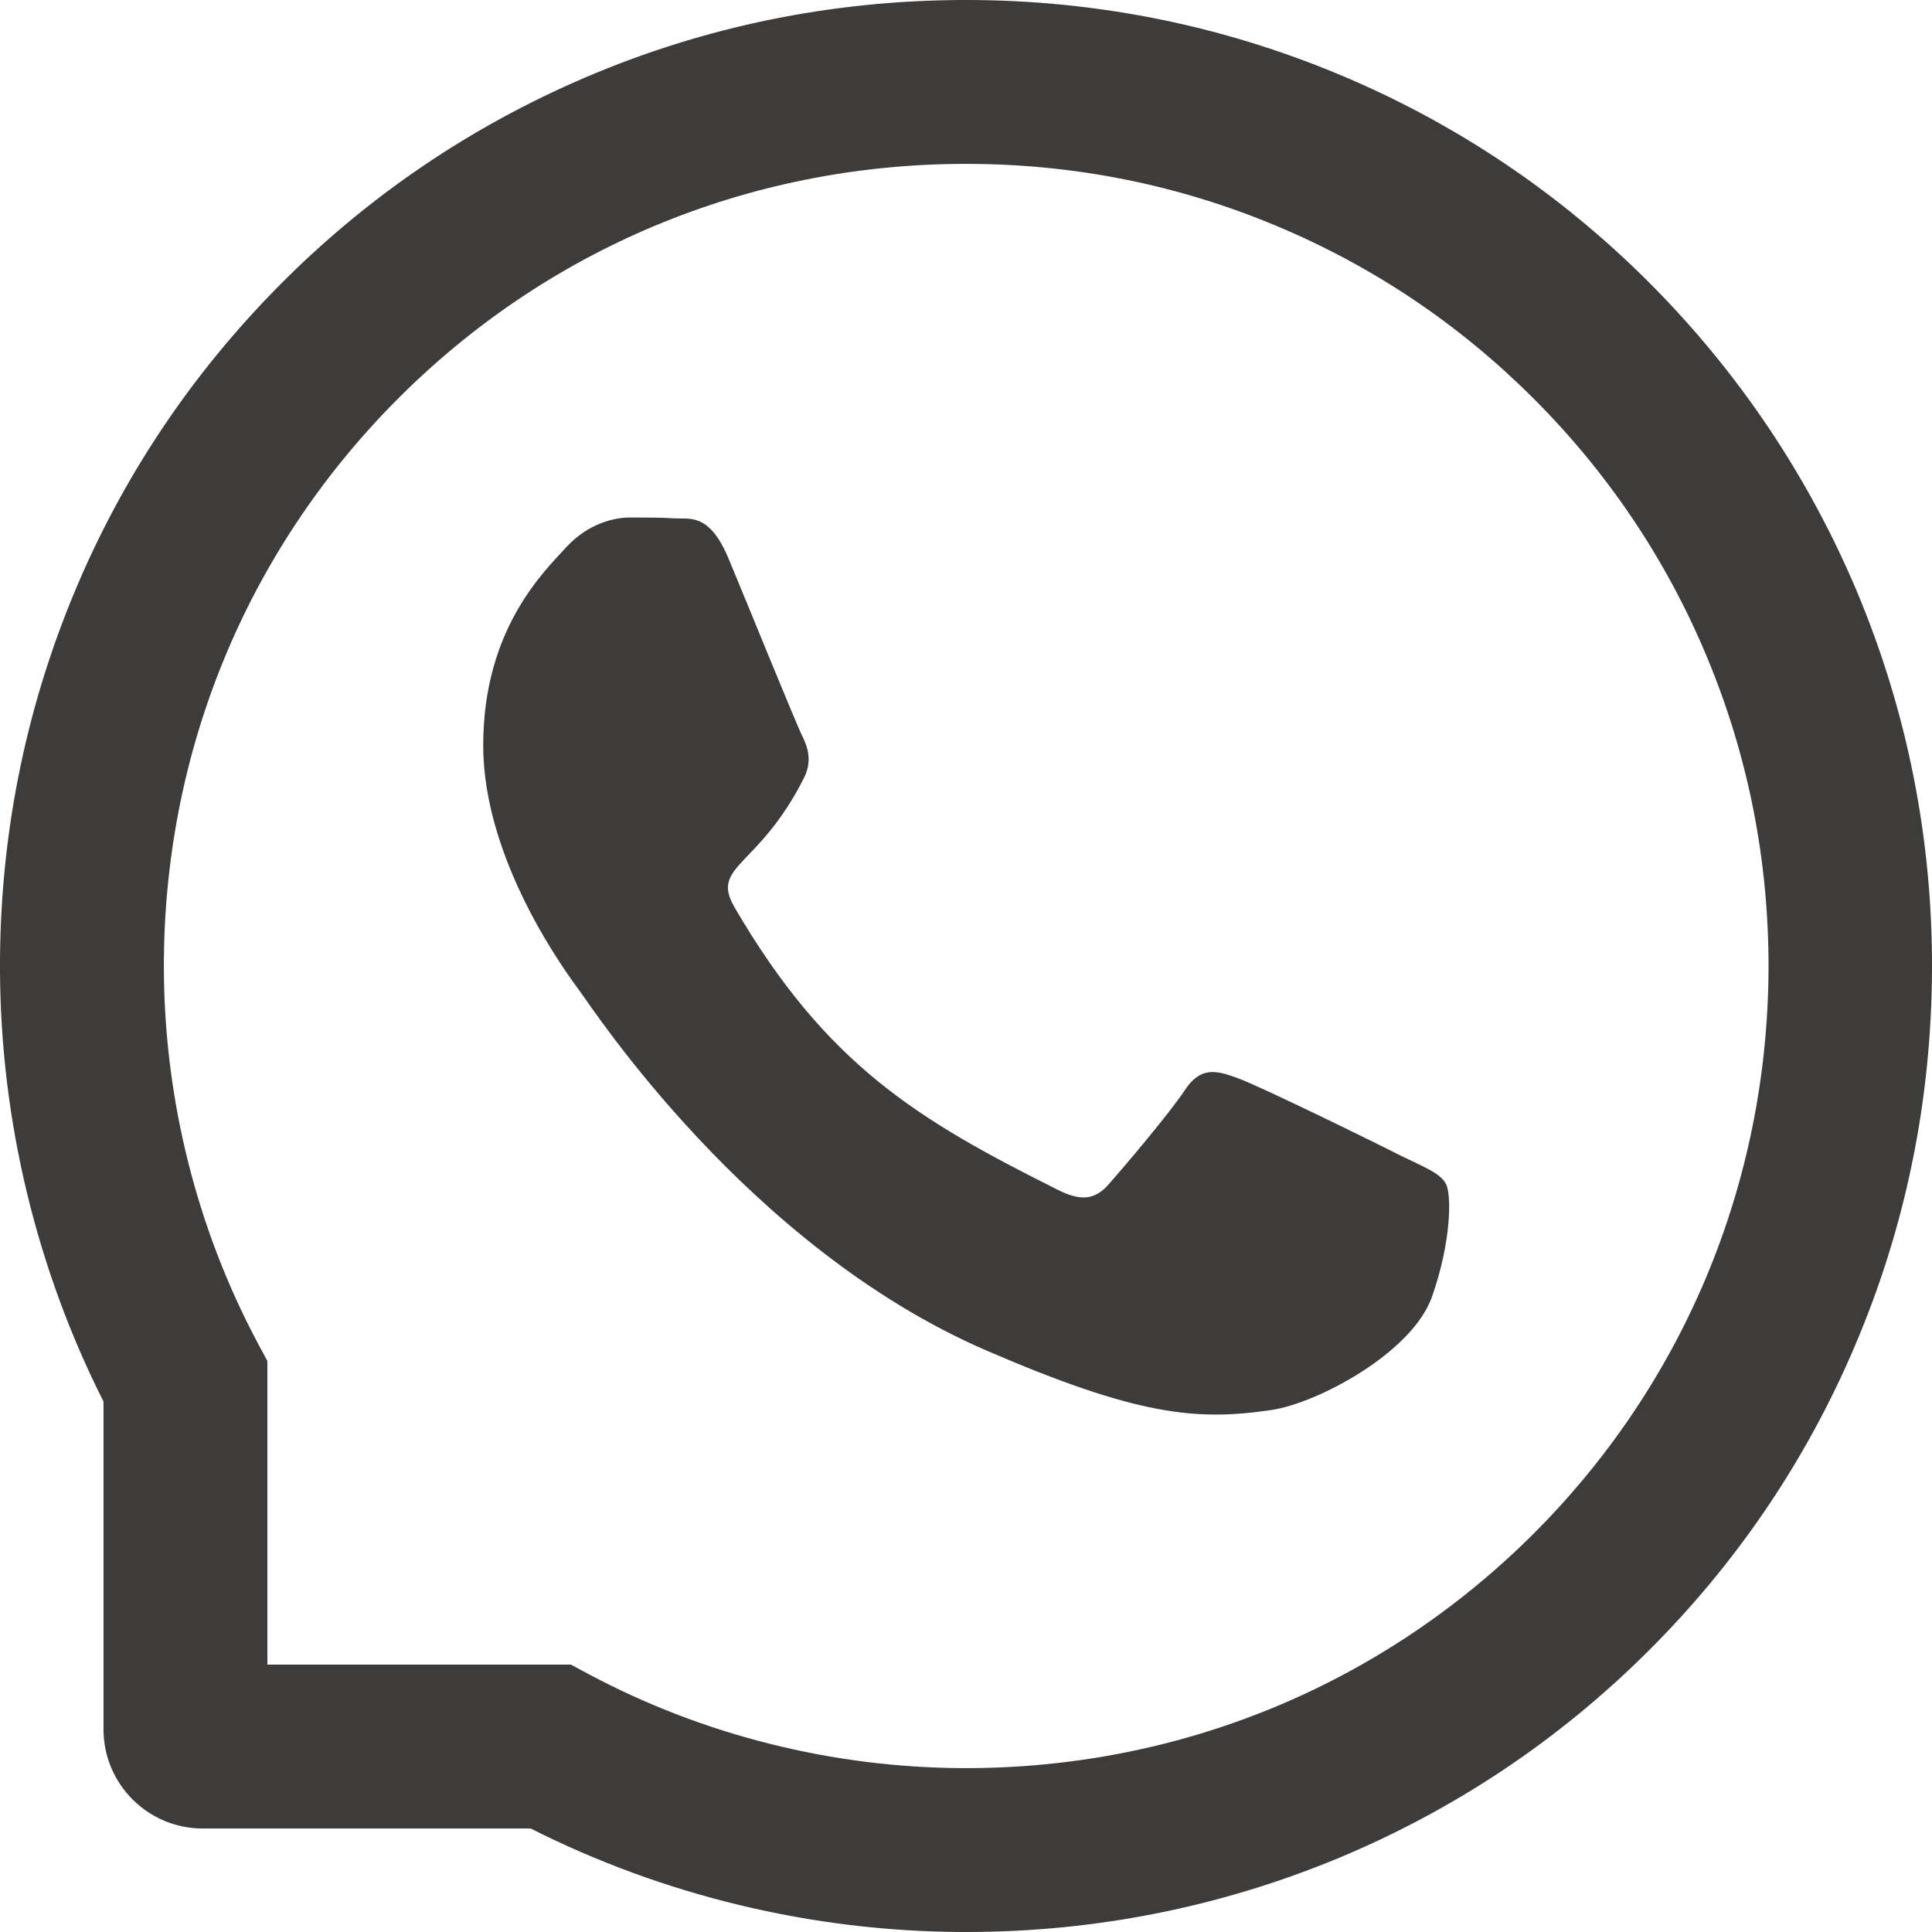
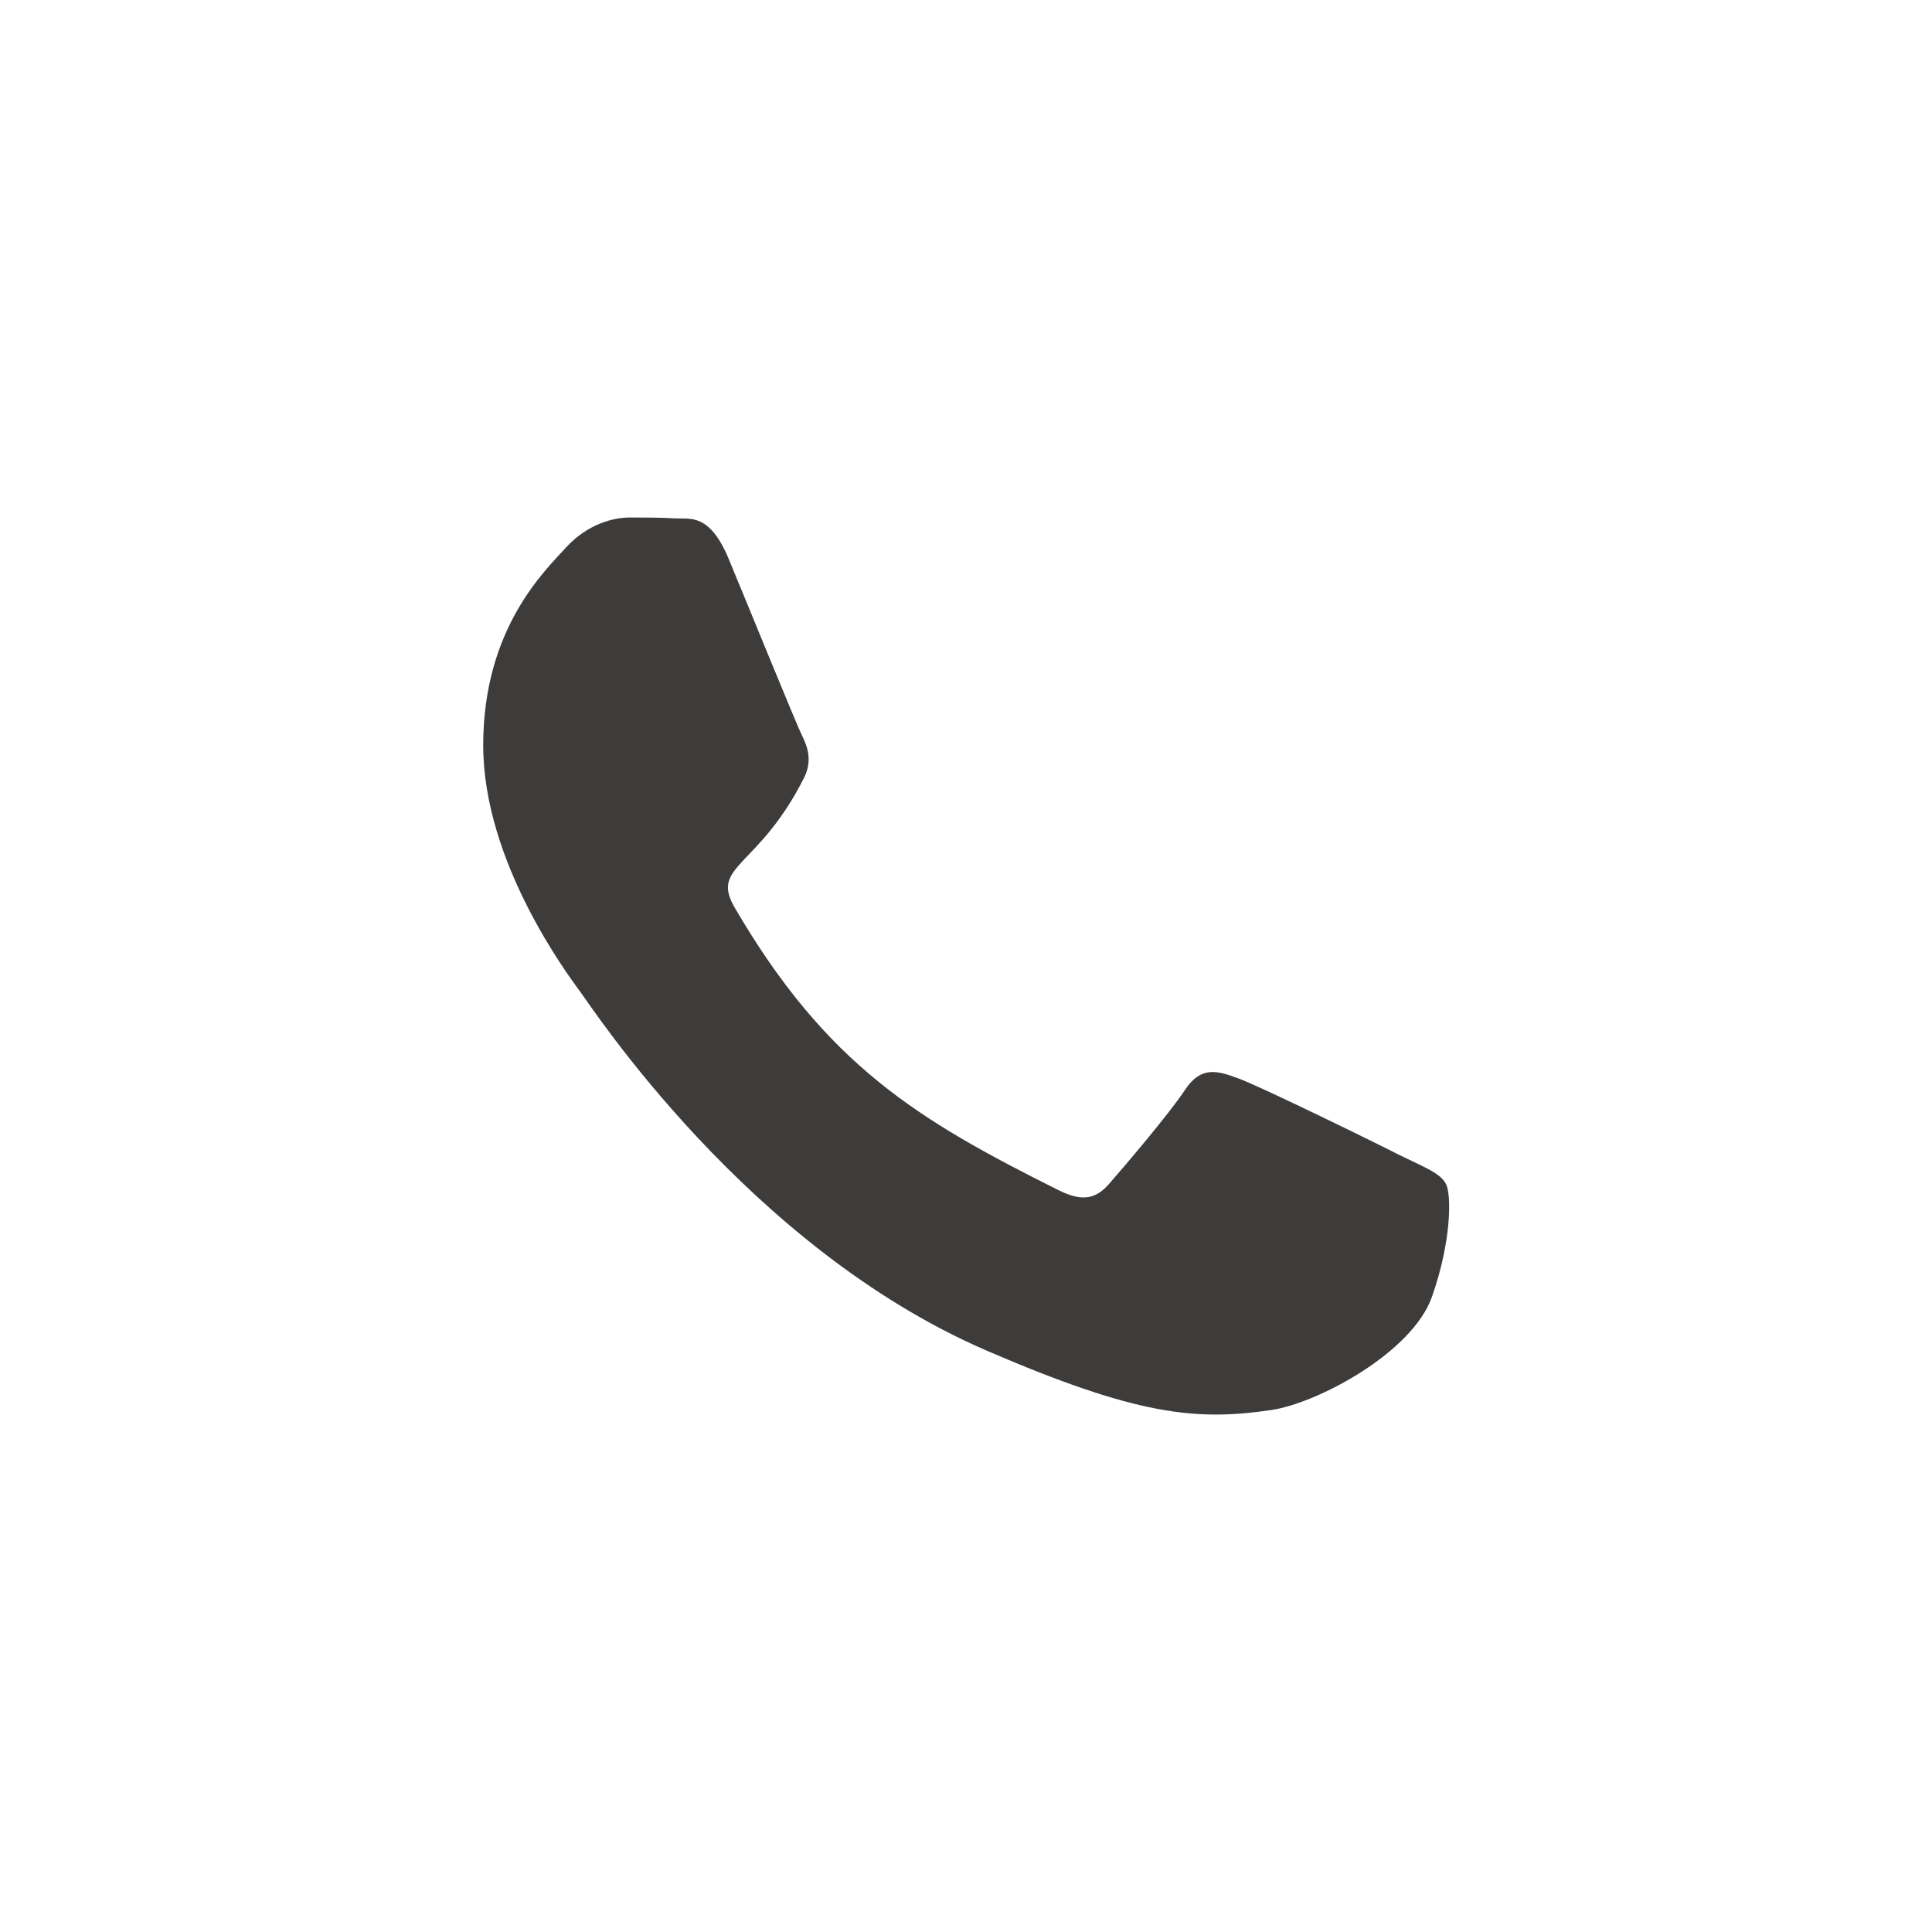
<svg xmlns="http://www.w3.org/2000/svg" width="28" height="28" viewBox="0 0 28 28" fill="none">
  <path d="M20.297 16.747C19.956 16.572 18.259 15.741 17.944 15.628C17.628 15.509 17.397 15.453 17.169 15.803C16.938 16.15 16.281 16.922 16.075 17.156C15.875 17.387 15.672 17.416 15.331 17.244C13.306 16.231 11.978 15.438 10.644 13.147C10.291 12.537 10.997 12.581 11.656 11.266C11.769 11.034 11.713 10.838 11.625 10.662C11.537 10.488 10.85 8.794 10.562 8.103C10.284 7.431 9.997 7.525 9.787 7.513C9.587 7.5 9.359 7.5 9.128 7.5C8.897 7.5 8.525 7.588 8.209 7.928C7.894 8.275 7.003 9.109 7.003 10.803C7.003 12.497 8.237 14.137 8.406 14.369C8.581 14.6 10.834 18.075 14.294 19.572C16.481 20.516 17.337 20.597 18.431 20.434C19.097 20.334 20.469 19.603 20.753 18.794C21.038 17.988 21.038 17.297 20.953 17.153C20.869 17 20.637 16.913 20.297 16.747Z" fill="#3E3C3B" />
-   <path d="M26.913 8.575C26.206 6.897 25.194 5.391 23.903 4.097C22.613 2.806 21.106 1.791 19.425 1.087C17.706 0.366 15.881 0 14 0H13.938C12.044 0.009 10.209 0.384 8.484 1.122C6.819 1.834 5.325 2.847 4.047 4.138C2.769 5.428 1.766 6.928 1.072 8.6C0.353 10.331 -0.009 12.172 -5.8157e-06 14.066C0.009 16.234 0.528 18.387 1.5 20.312V25.062C1.5 25.856 2.144 26.5 2.938 26.5H7.691C9.616 27.472 11.769 27.991 13.938 28H14.003C15.875 28 17.691 27.637 19.4 26.928C21.072 26.231 22.575 25.231 23.863 23.953C25.153 22.675 26.169 21.181 26.878 19.516C27.616 17.791 27.991 15.956 28 14.062C28.009 12.159 27.641 10.312 26.913 8.575ZM22.191 22.262C20 24.431 17.094 25.625 14 25.625H13.947C12.062 25.616 10.191 25.147 8.537 24.266L8.275 24.125H3.875V19.725L3.734 19.462C2.853 17.809 2.384 15.938 2.375 14.053C2.362 10.938 3.553 8.012 5.737 5.809C7.919 3.606 10.834 2.388 13.95 2.375H14.003C15.566 2.375 17.081 2.678 18.509 3.278C19.903 3.862 21.153 4.703 22.228 5.778C23.3 6.85 24.144 8.103 24.728 9.497C25.334 10.941 25.637 12.472 25.631 14.053C25.613 17.166 24.391 20.081 22.191 22.262Z" fill="#3E3C3B" />
</svg>